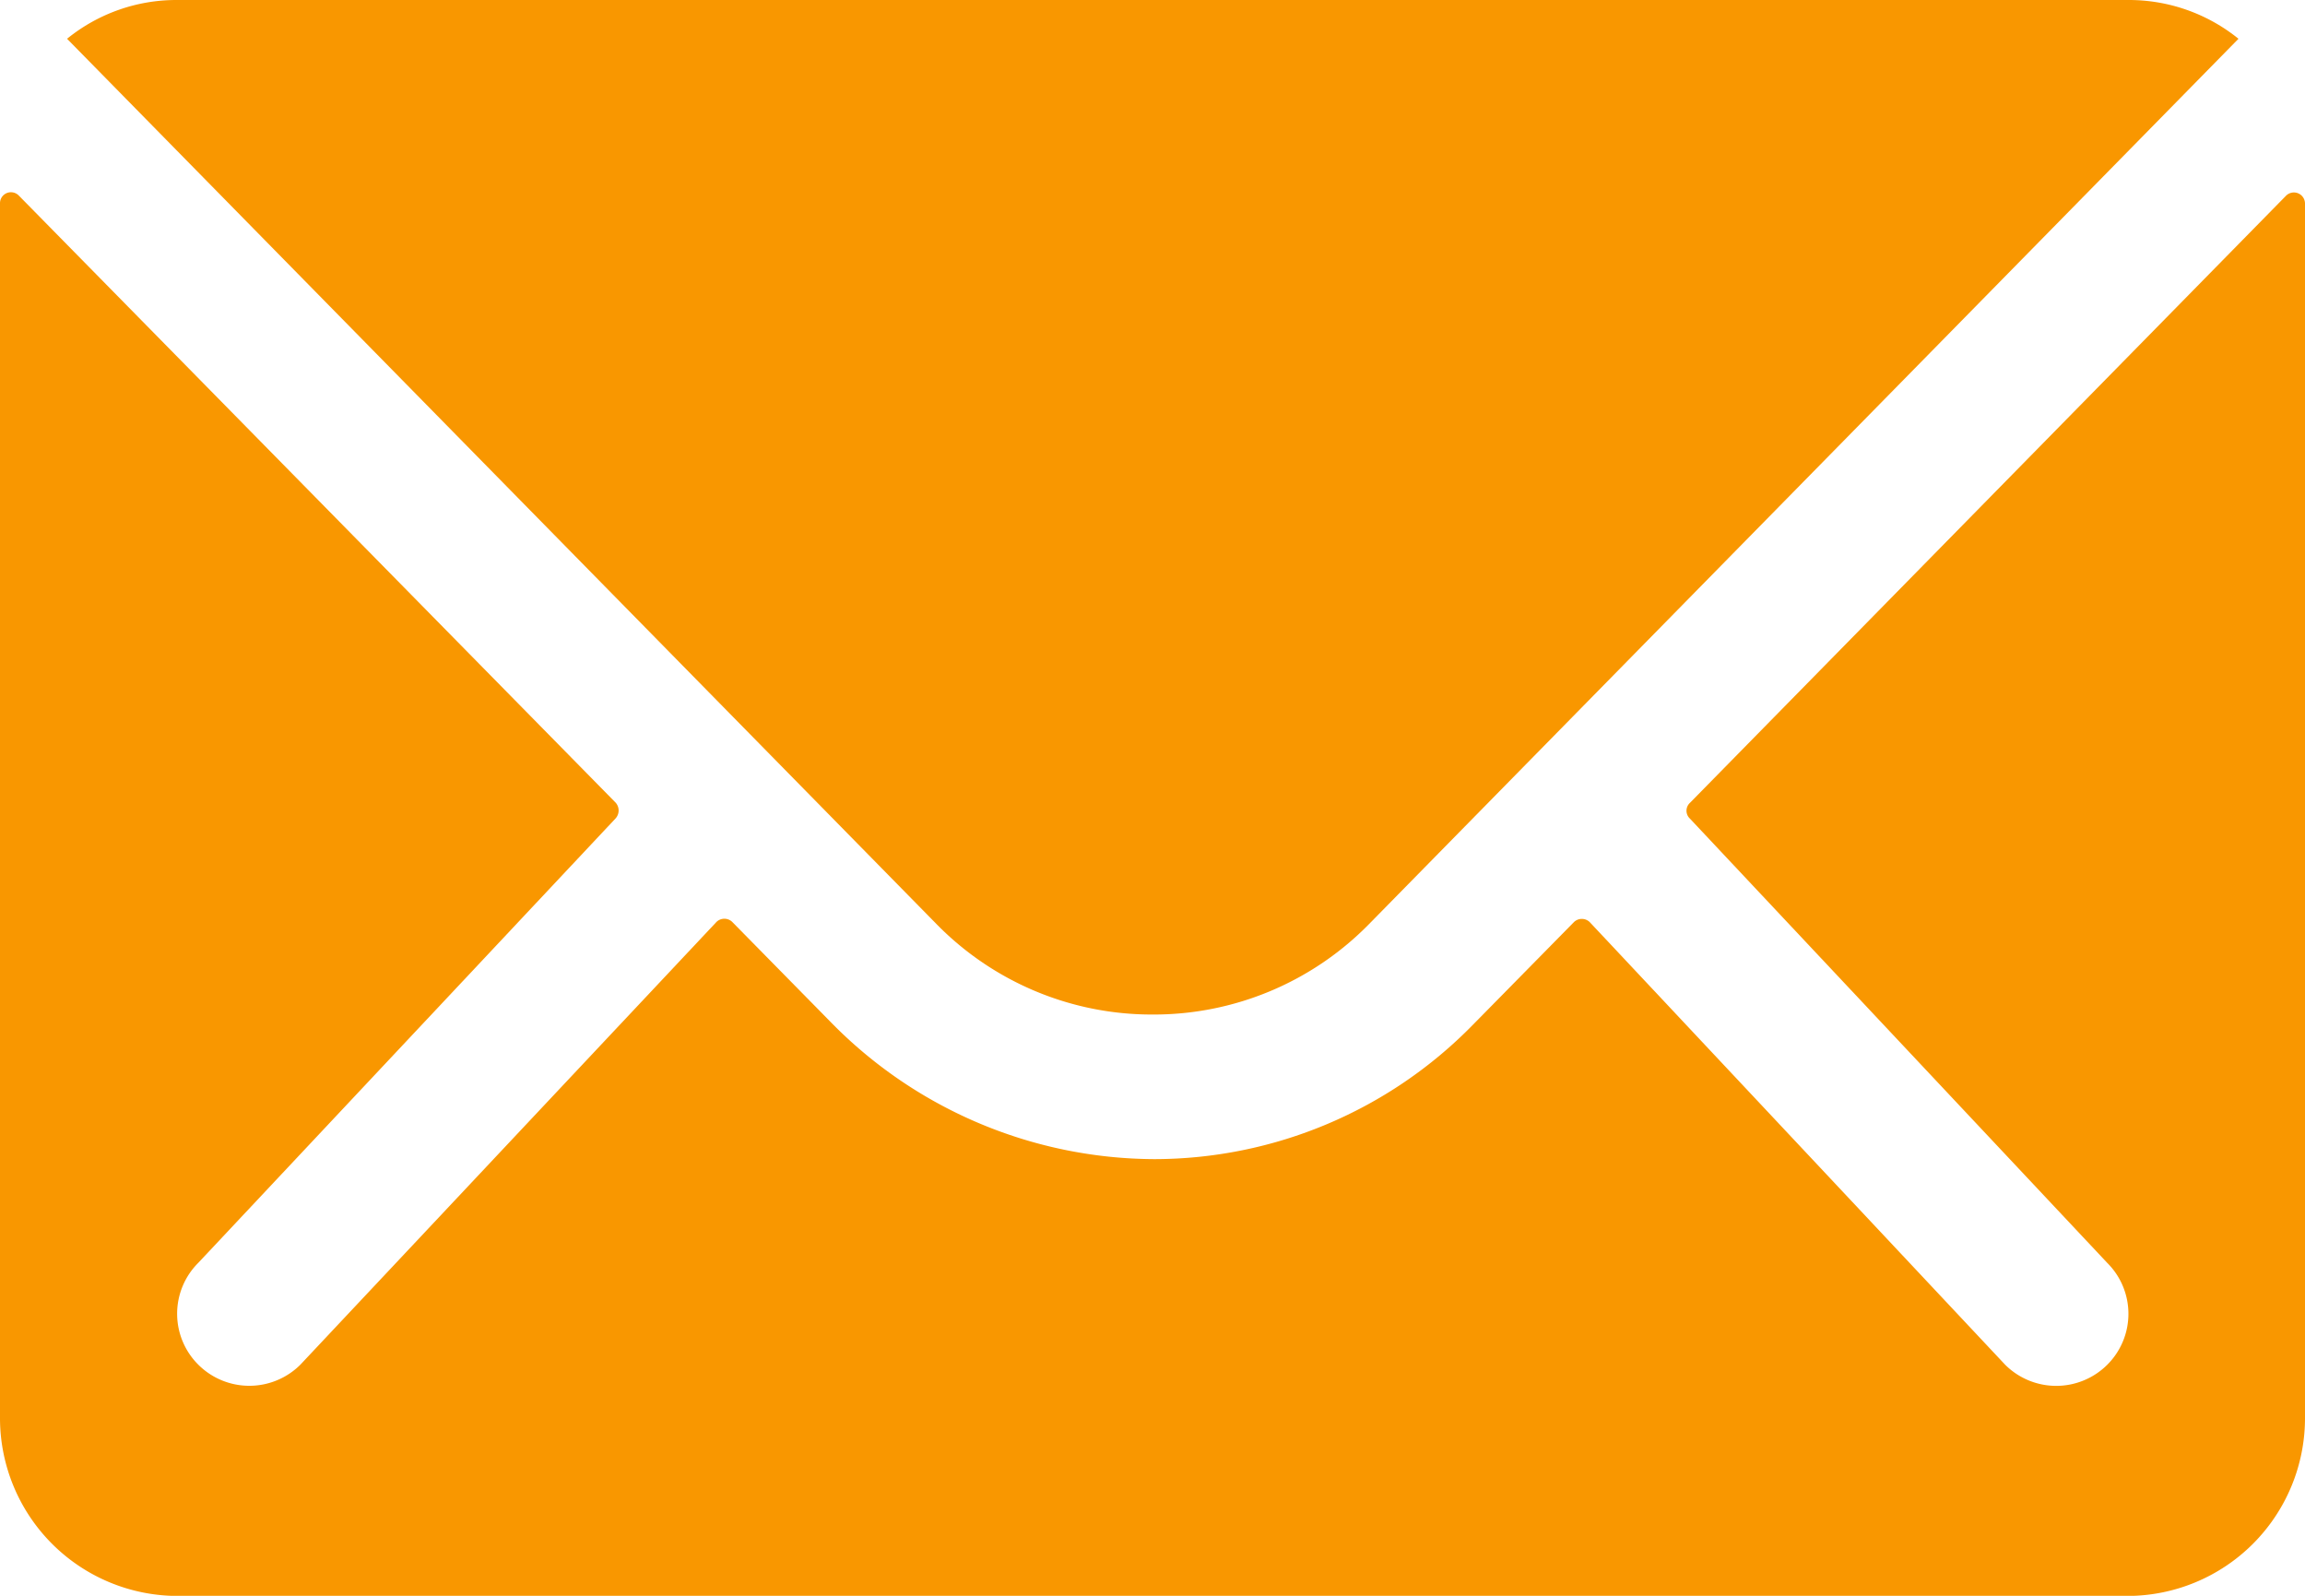
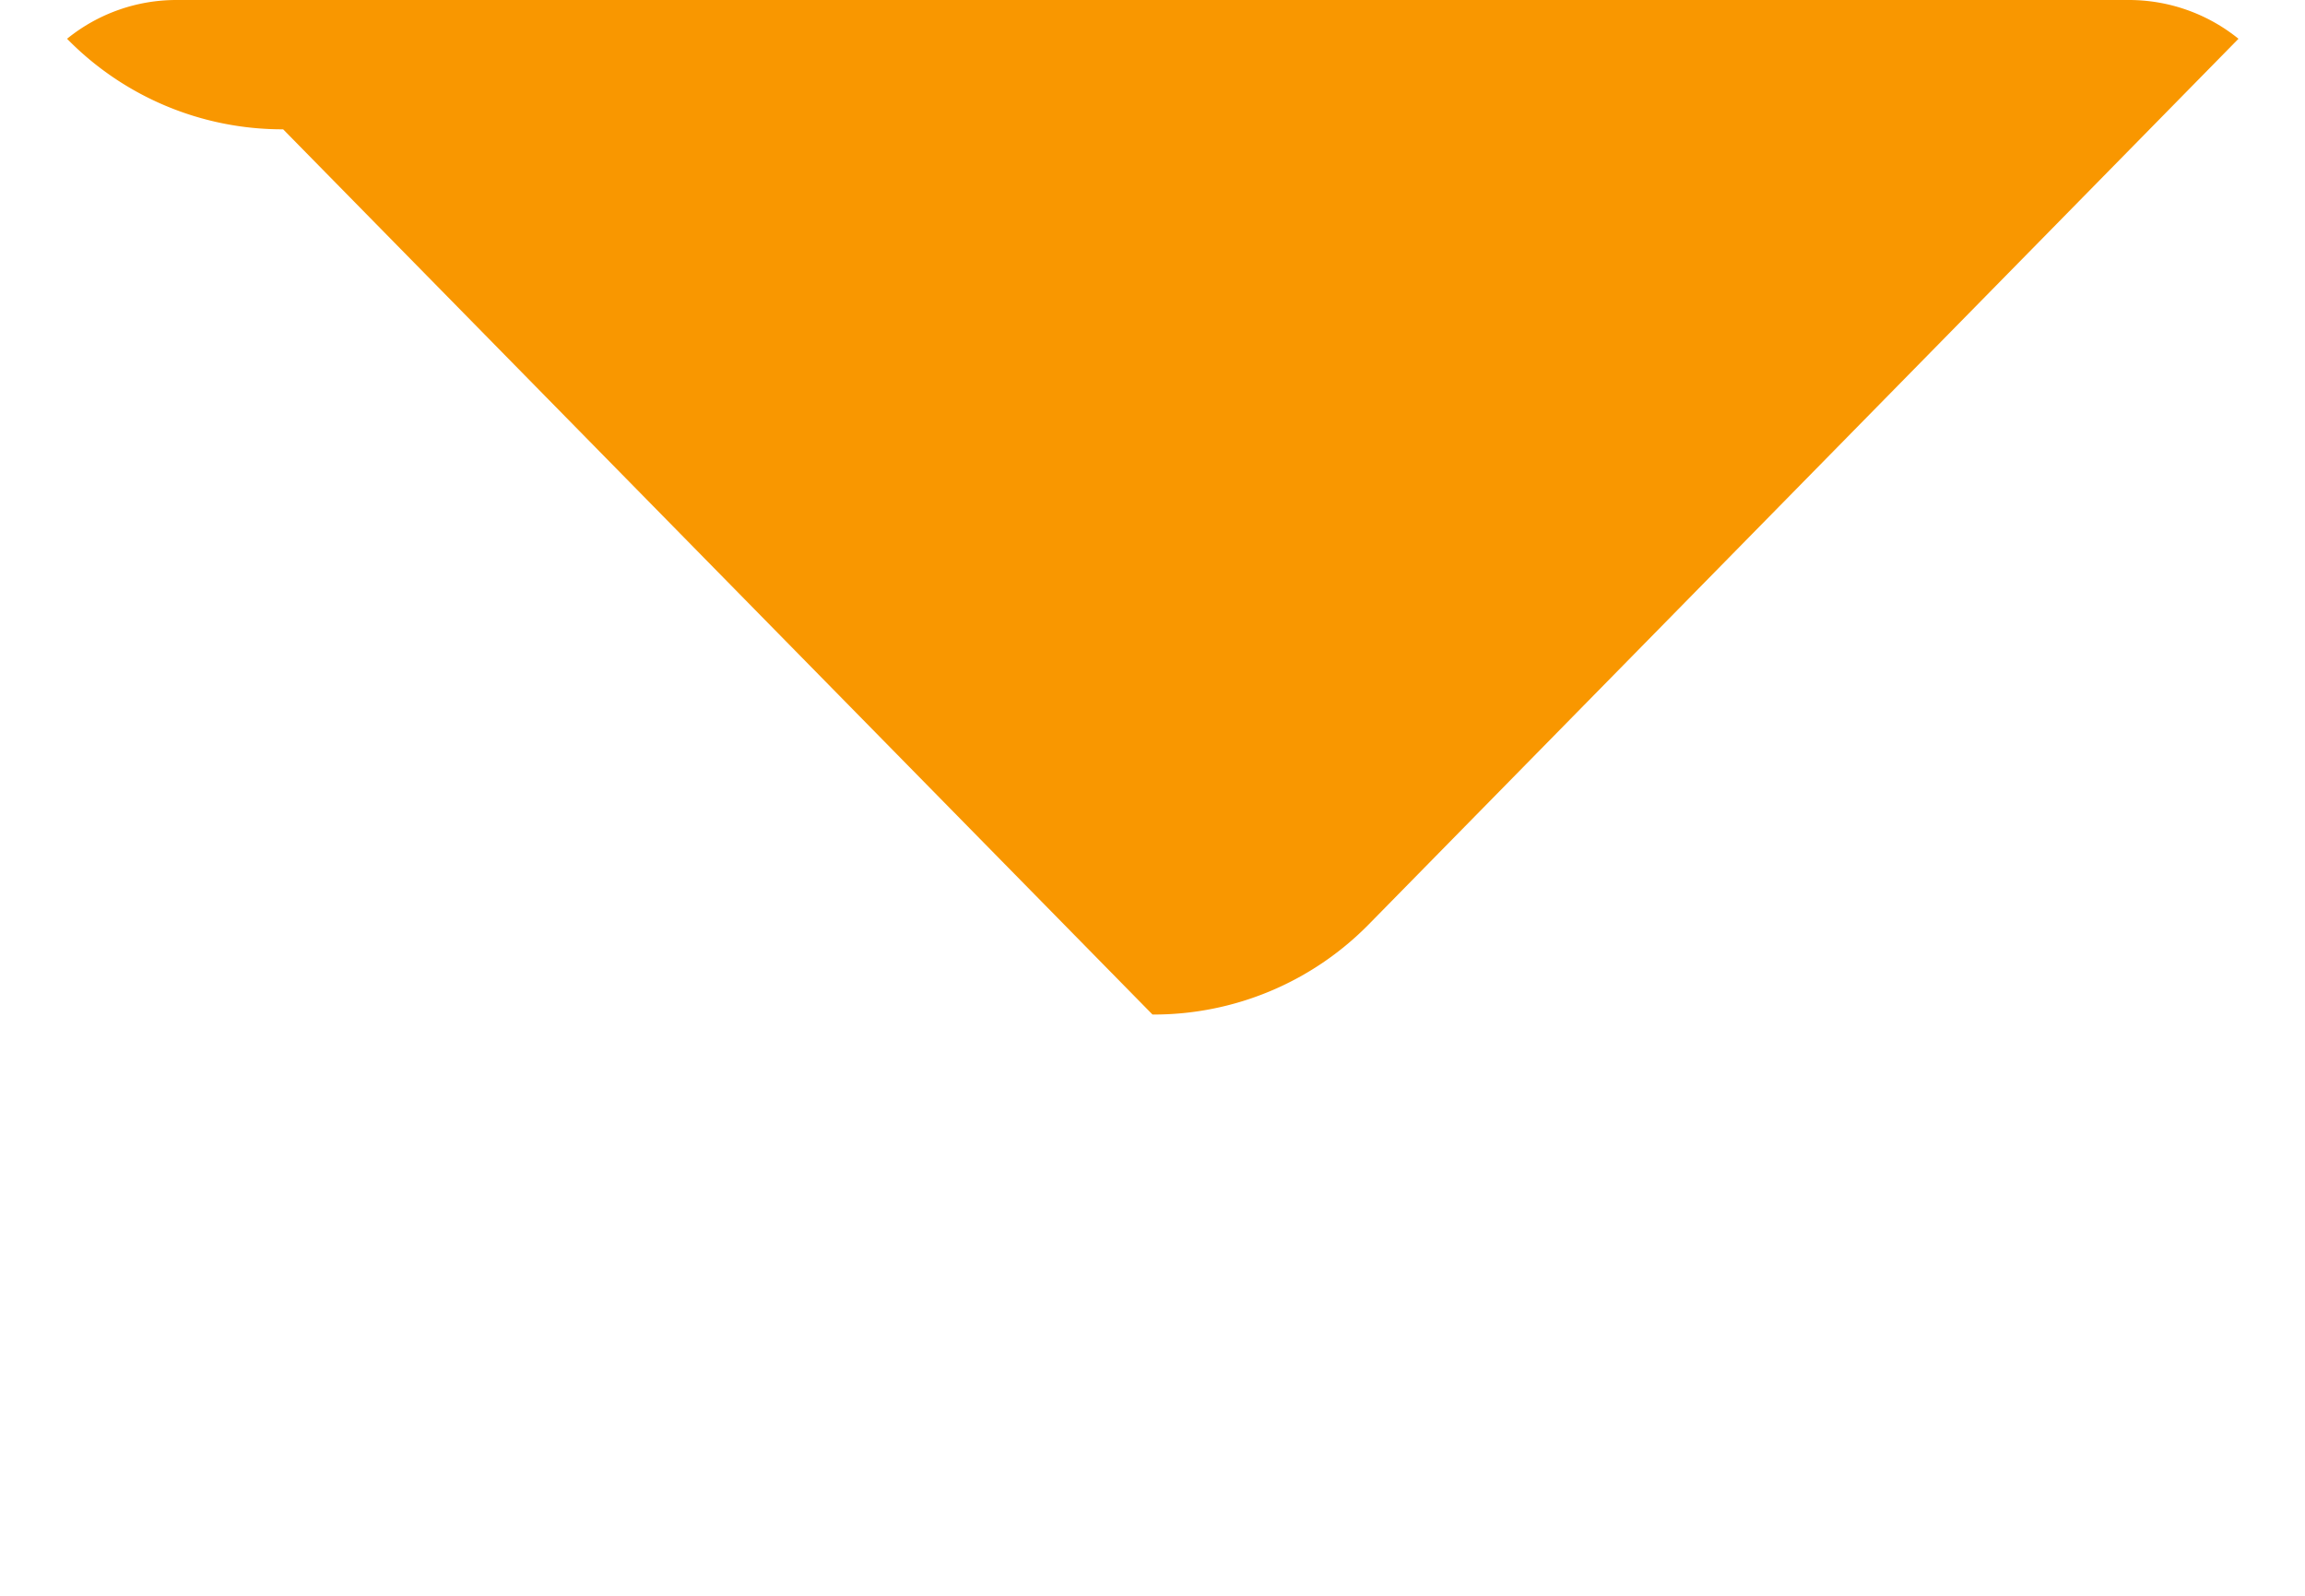
<svg xmlns="http://www.w3.org/2000/svg" width="29.25" height="20.25">
  <g data-name="Icon ionic-ios-mail" fill="#f99700">
-     <path data-name="Path 5074" d="m29.011 2.482-7.566 7.706a.136.136 0 0 0 0 .2l5.295 5.637a.912.912 0 0 1 0 1.294.917.917 0 0 1-1.294 0l-5.273-5.618a.144.144 0 0 0-.2 0l-1.287 1.308a5.661 5.661 0 0 1-4.036 1.7 5.775 5.775 0 0 1-4.12-1.751l-1.238-1.259a.144.144 0 0 0-.2 0l-5.281 5.619a.917.917 0 0 1-1.294 0 .912.912 0 0 1 0-1.294l5.295-5.639a.15.15 0 0 0 0-.2L.239 2.482a.139.139 0 0 0-.239.1v15.42a2.257 2.257 0 0 0 2.25 2.25H27a2.257 2.257 0 0 0 2.25-2.25V2.58a.141.141 0 0 0-.239-.098Z" />
-     <path data-name="Path 5075" d="M14.625 12.874a3.823 3.823 0 0 0 2.749-1.149L28.406.492A2.21 2.21 0 0 0 27.014 0H2.243A2.2 2.2 0 0 0 .851.492l11.032 11.233a3.823 3.823 0 0 0 2.742 1.149Z" />
+     <path data-name="Path 5075" d="M14.625 12.874a3.823 3.823 0 0 0 2.749-1.149L28.406.492A2.21 2.21 0 0 0 27.014 0H2.243A2.2 2.2 0 0 0 .851.492a3.823 3.823 0 0 0 2.742 1.149Z" />
  </g>
</svg>